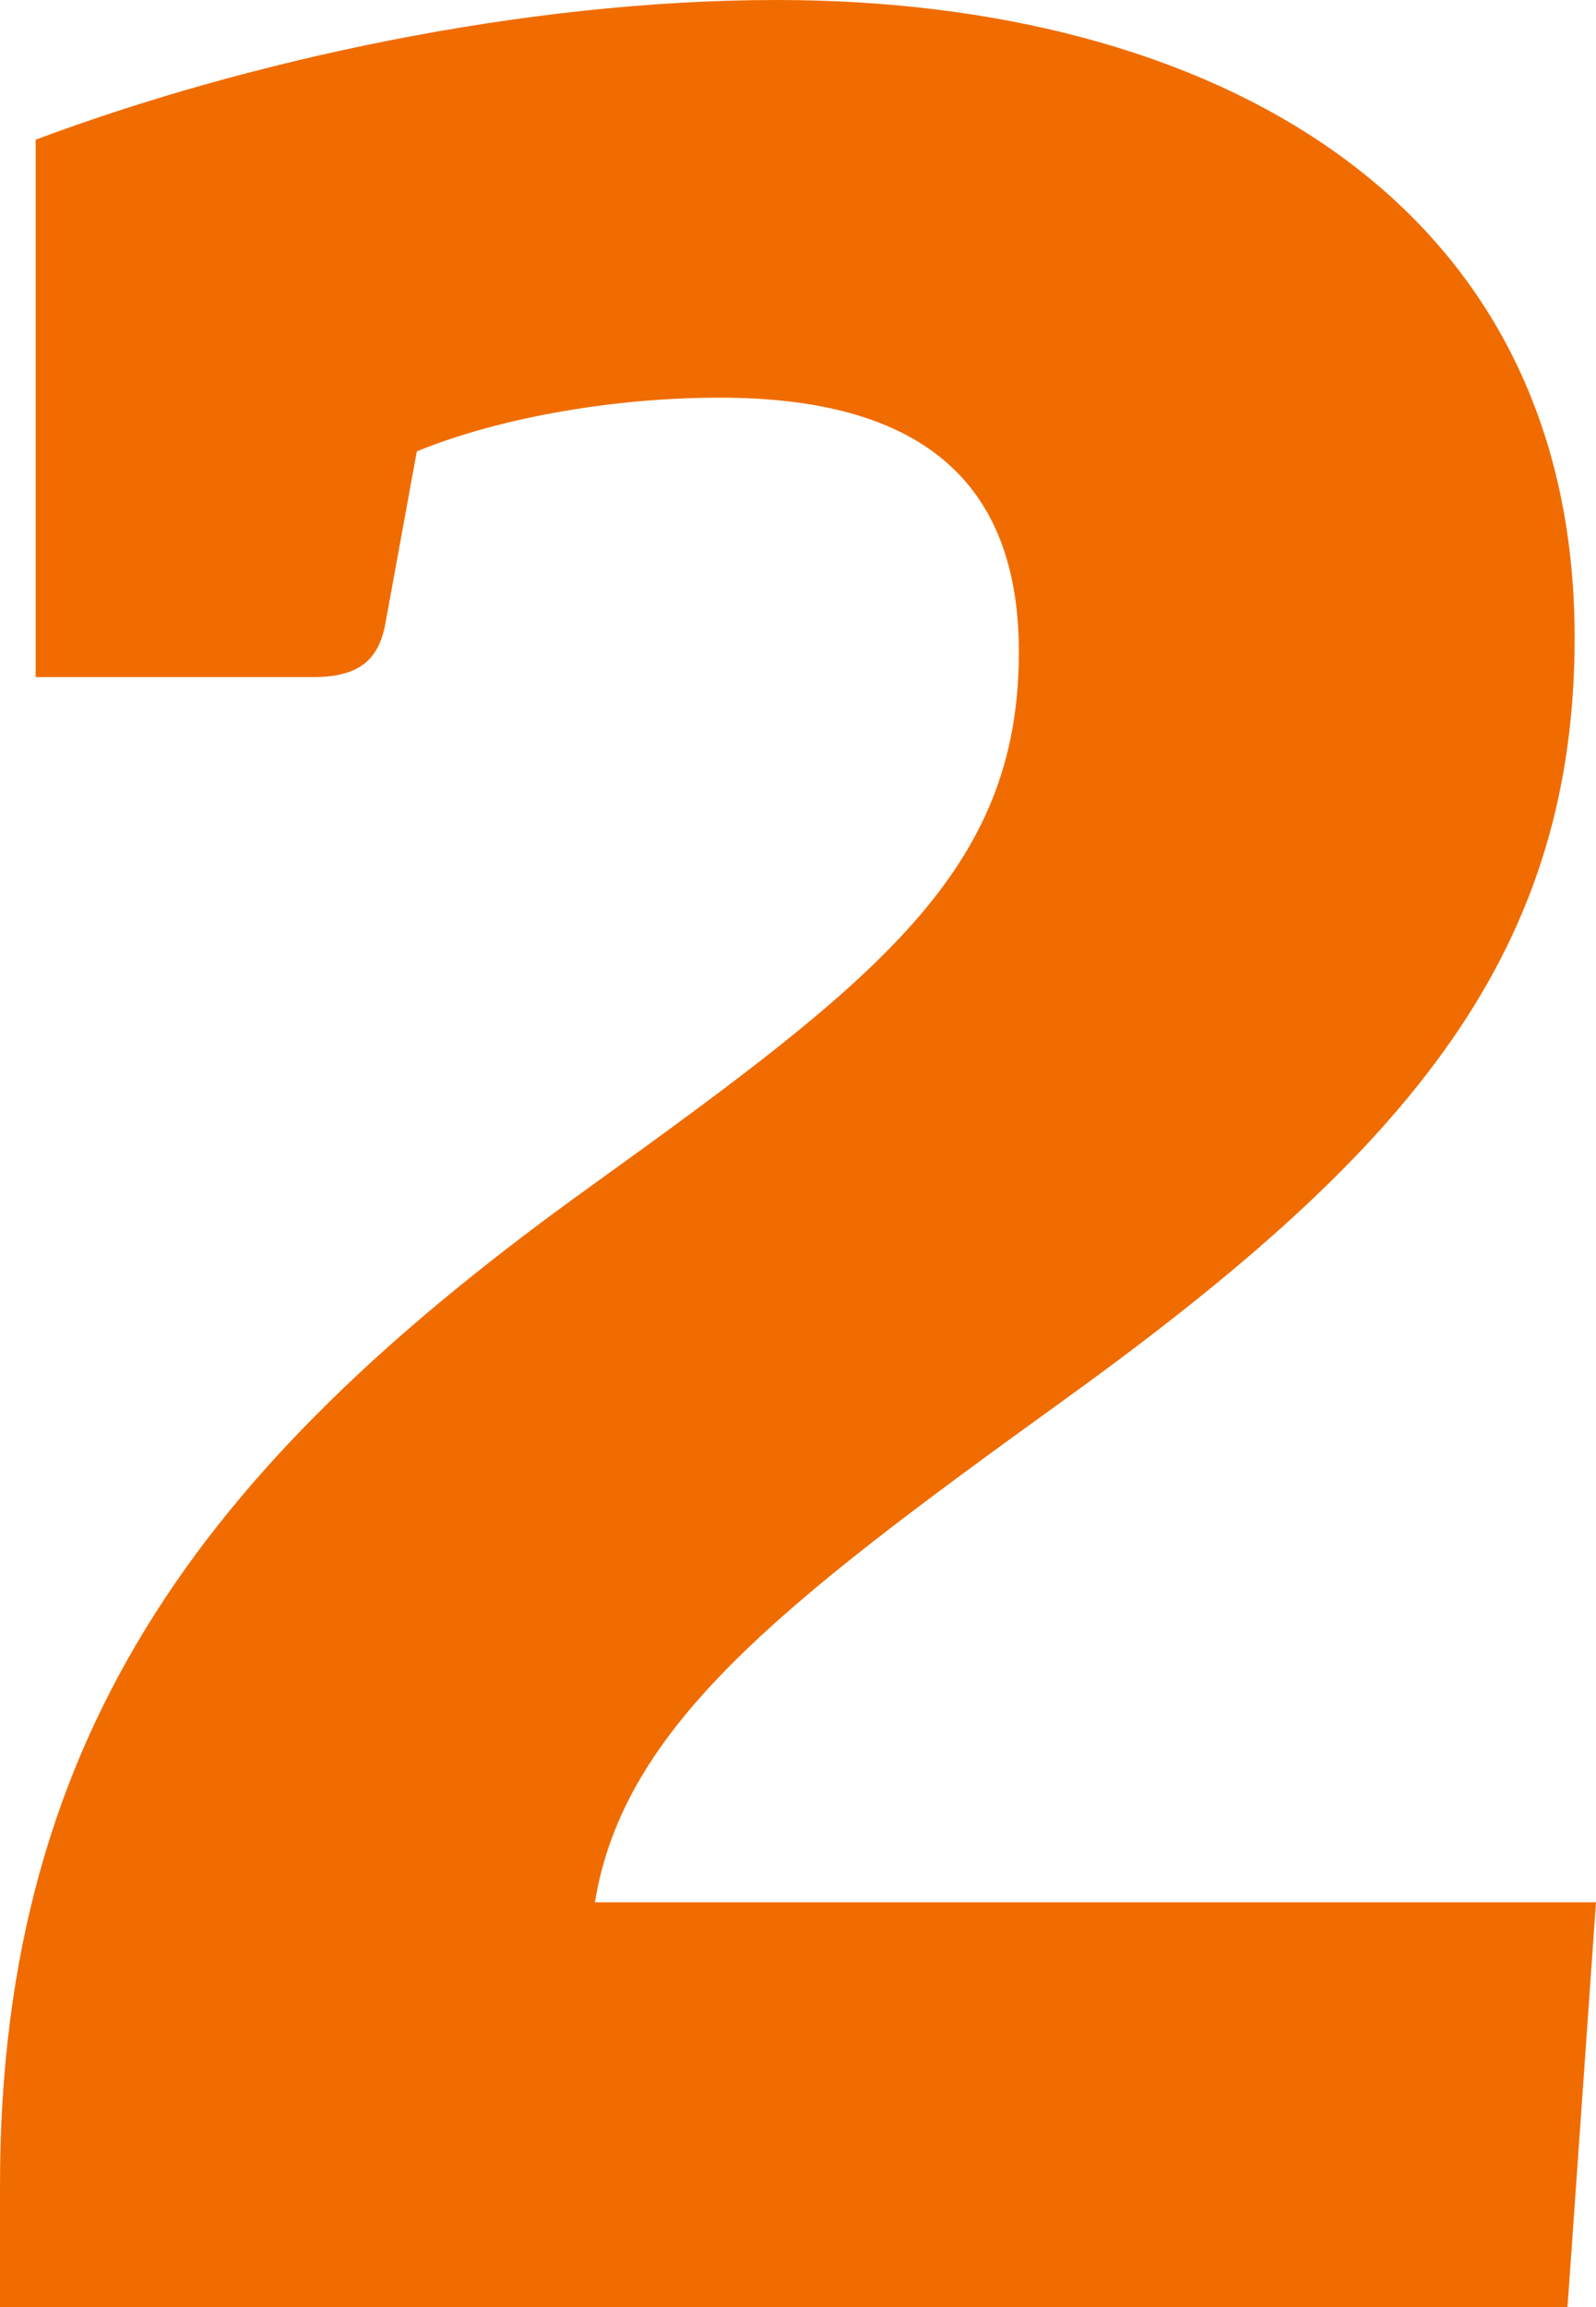
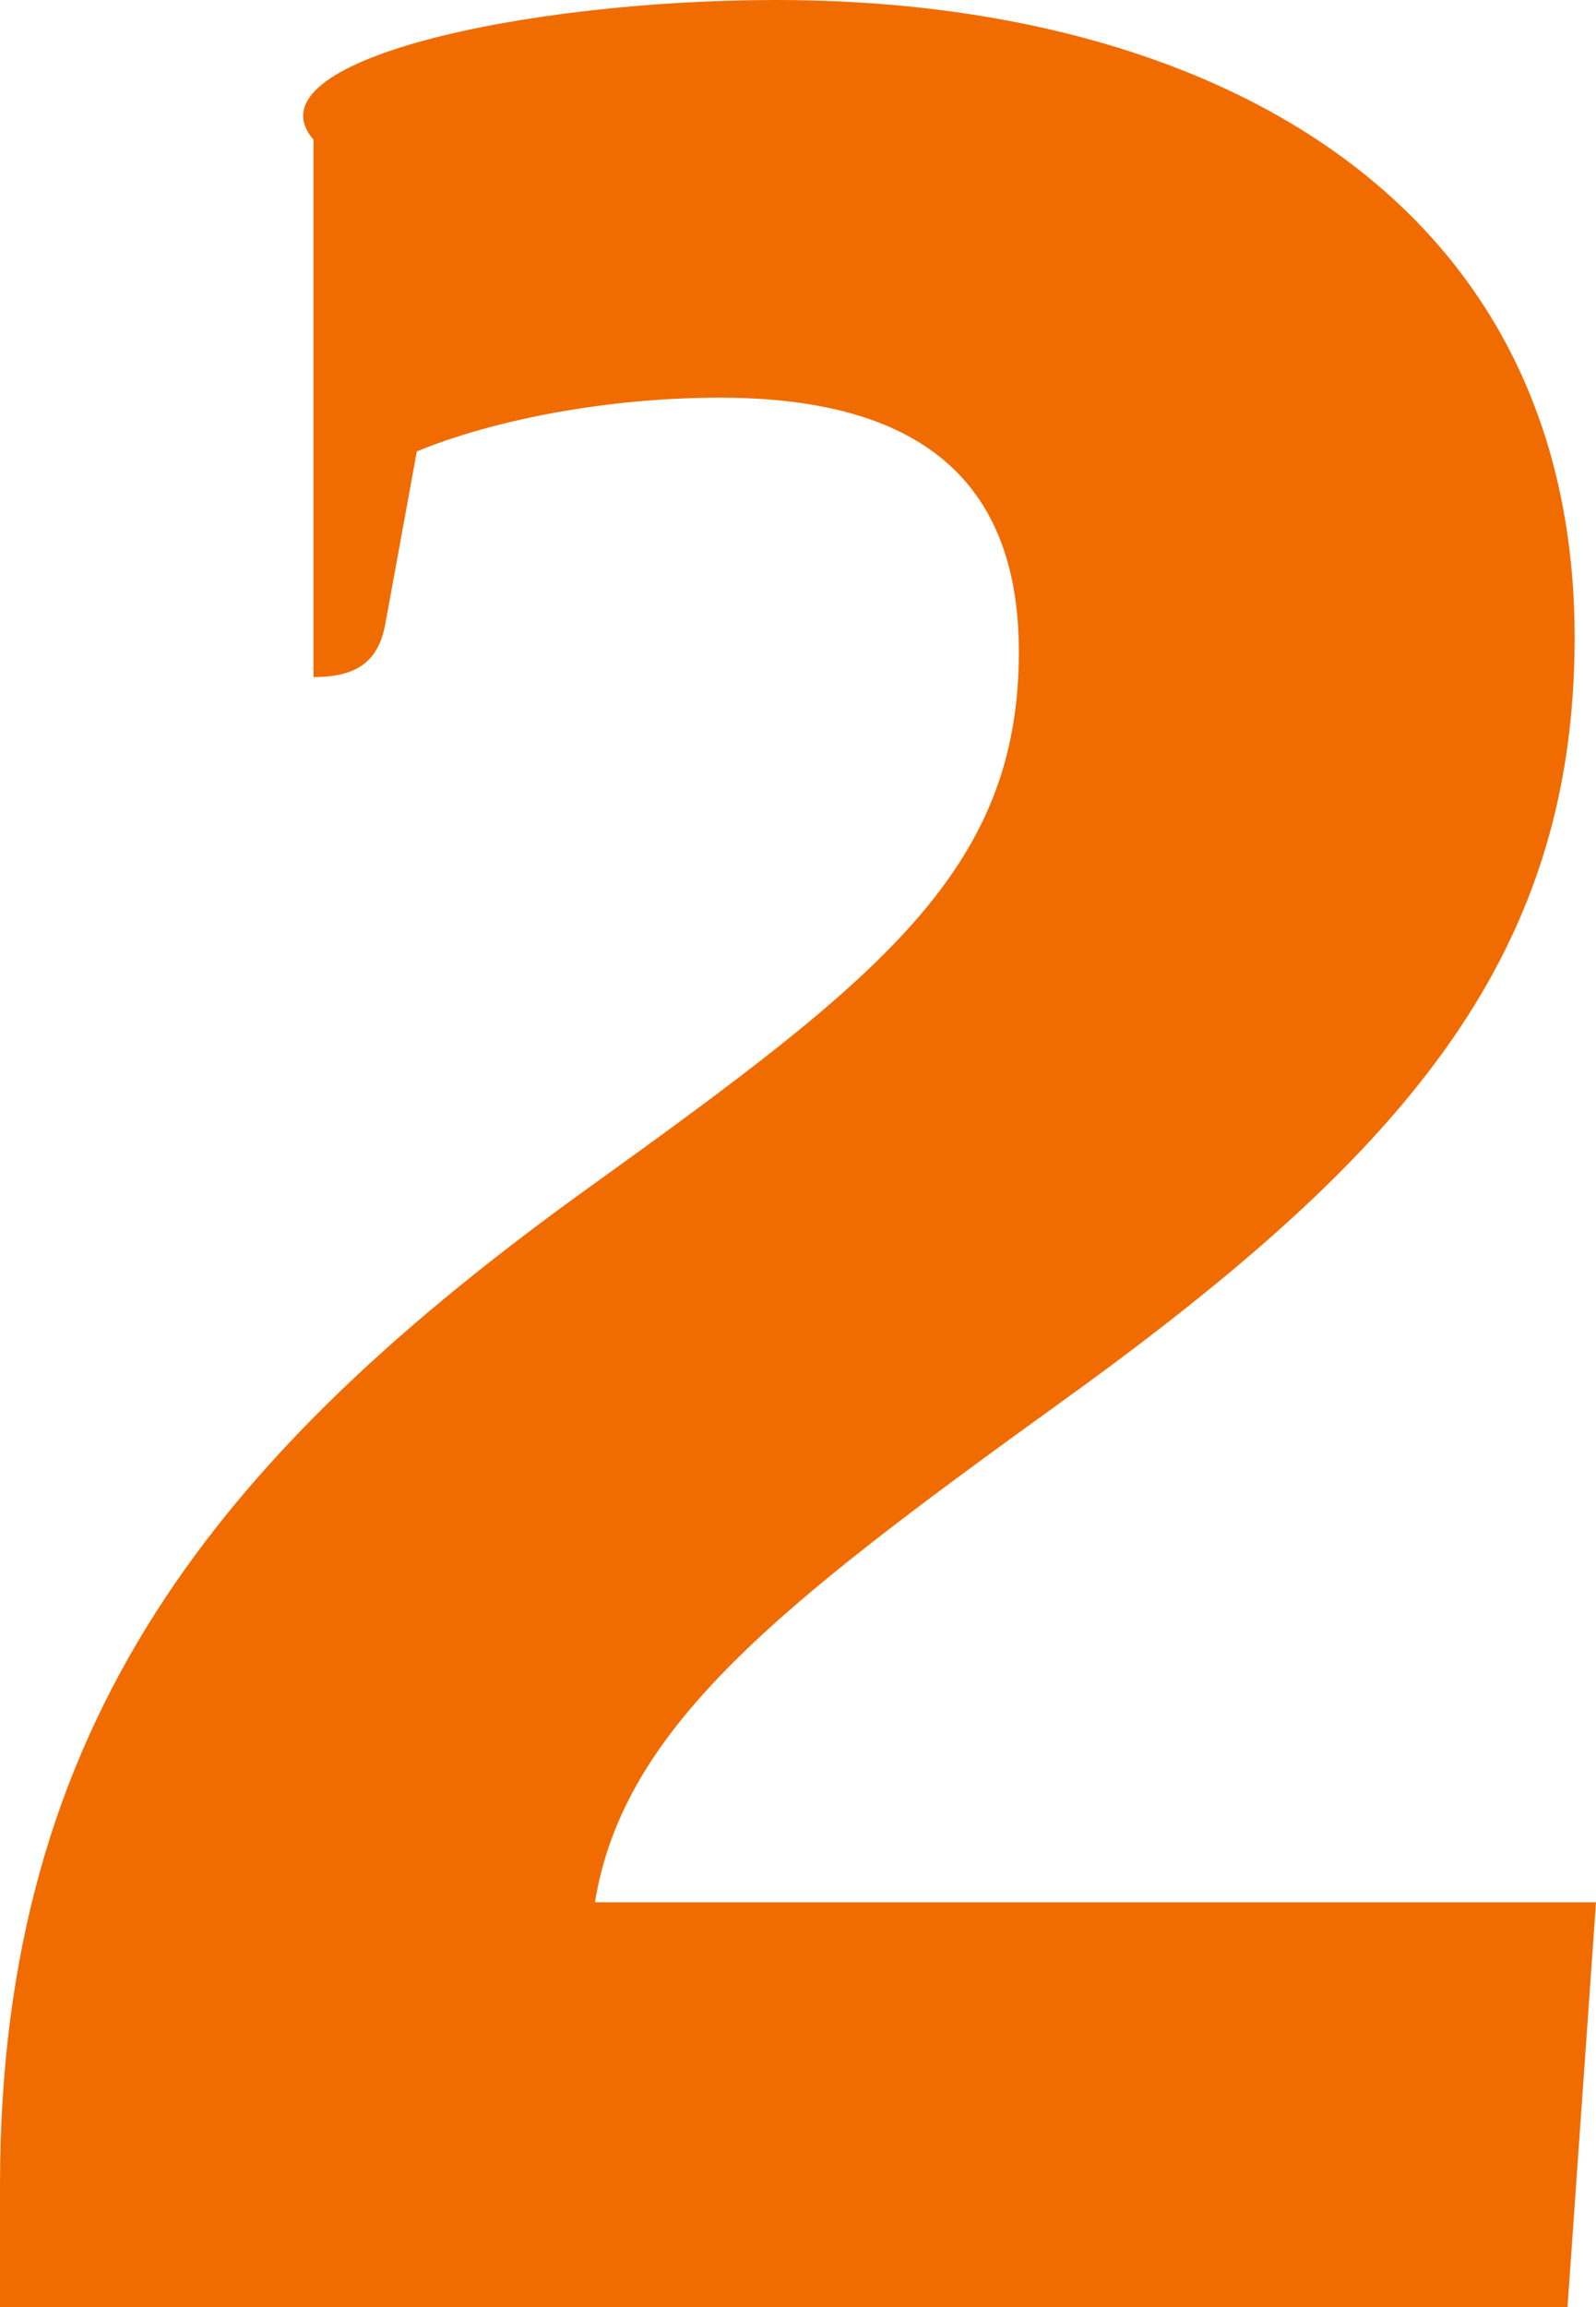
<svg xmlns="http://www.w3.org/2000/svg" width="36" height="52" viewBox="0 0 36 52" fill="none">
-   <path d="M0 49.255C0 38.839 4.902 32.783 13.339 26.727C19.848 22.044 22.982 19.621 22.982 14.696C22.982 10.82 20.732 8.963 16.232 8.963C13.741 8.963 11.17 9.447 9.402 10.174L8.679 14.13C8.518 14.857 8.116 15.261 7.071 15.261H0.804V3.149C5.545 1.373 11.812 0 17.518 0C27.241 0 35.518 4.441 35.518 14.373C35.518 21.721 31.5 26.162 23.866 31.652C17.598 36.174 14.062 38.919 13.42 42.876H36L35.357 52H0V49.255Z" fill="#F06C00" />
+   <path d="M0 49.255C0 38.839 4.902 32.783 13.339 26.727C19.848 22.044 22.982 19.621 22.982 14.696C22.982 10.82 20.732 8.963 16.232 8.963C13.741 8.963 11.17 9.447 9.402 10.174L8.679 14.13C8.518 14.857 8.116 15.261 7.071 15.261V3.149C5.545 1.373 11.812 0 17.518 0C27.241 0 35.518 4.441 35.518 14.373C35.518 21.721 31.5 26.162 23.866 31.652C17.598 36.174 14.062 38.919 13.42 42.876H36L35.357 52H0V49.255Z" fill="#F06C00" />
</svg>